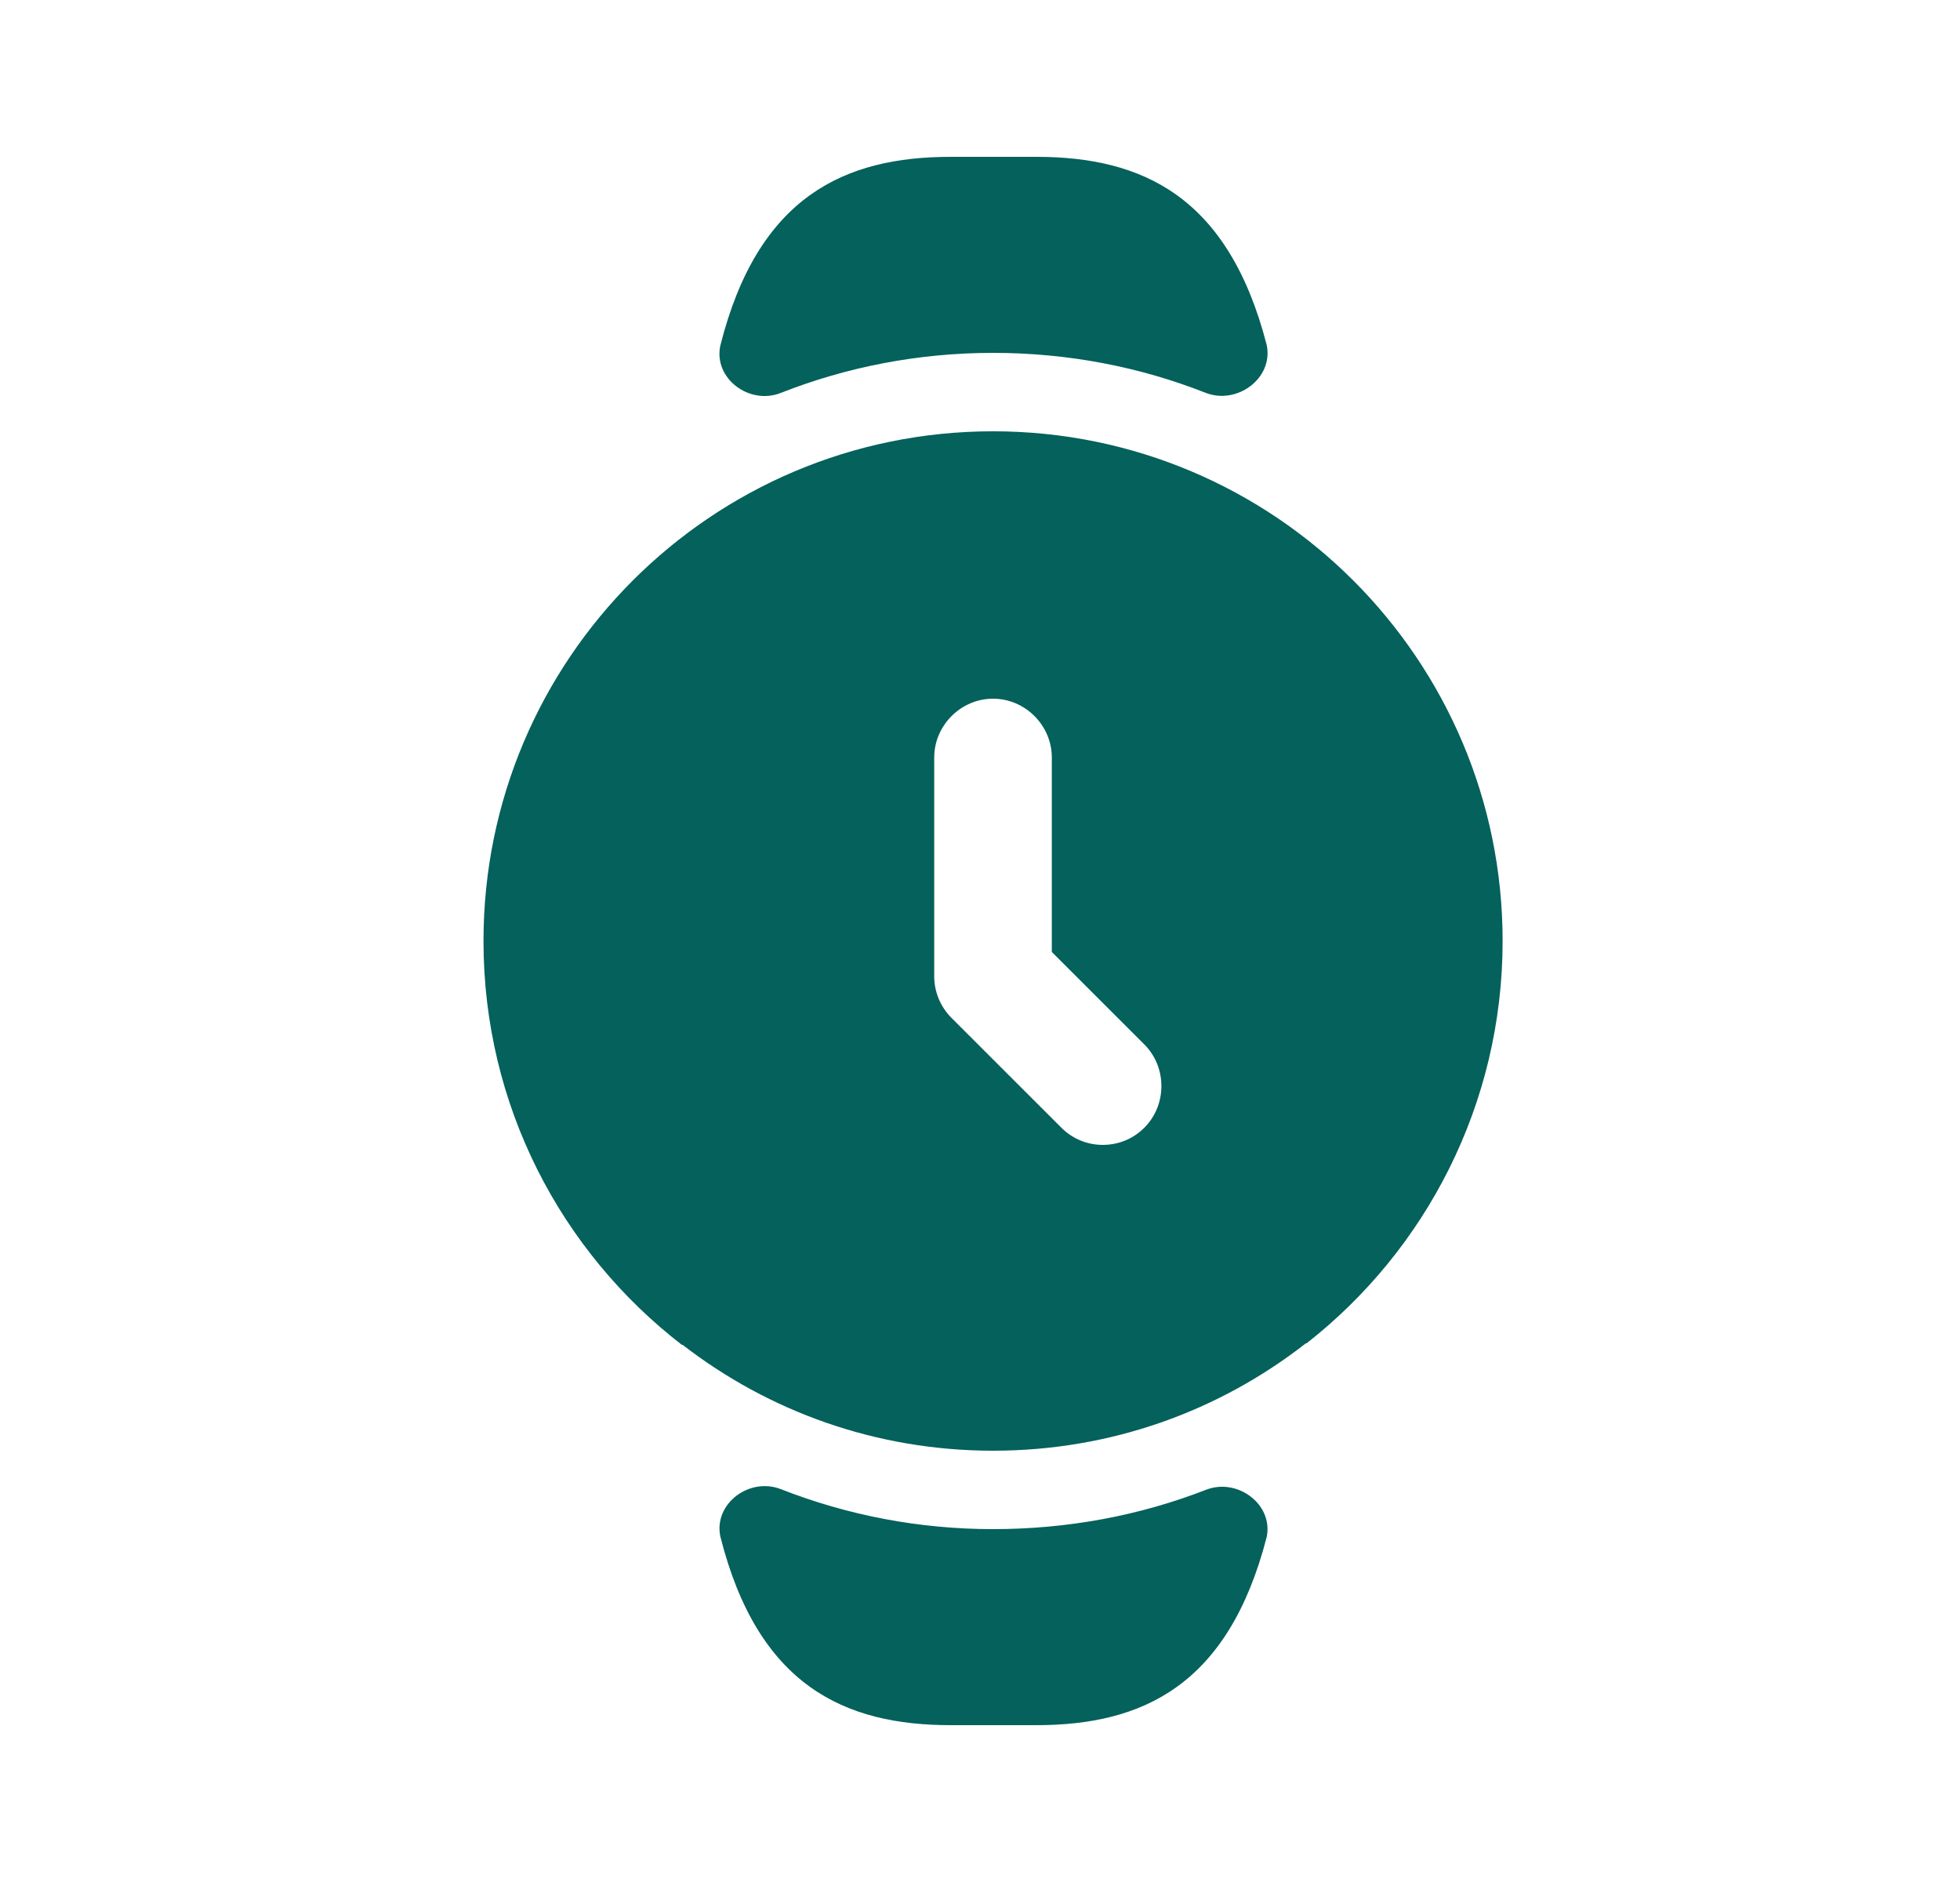
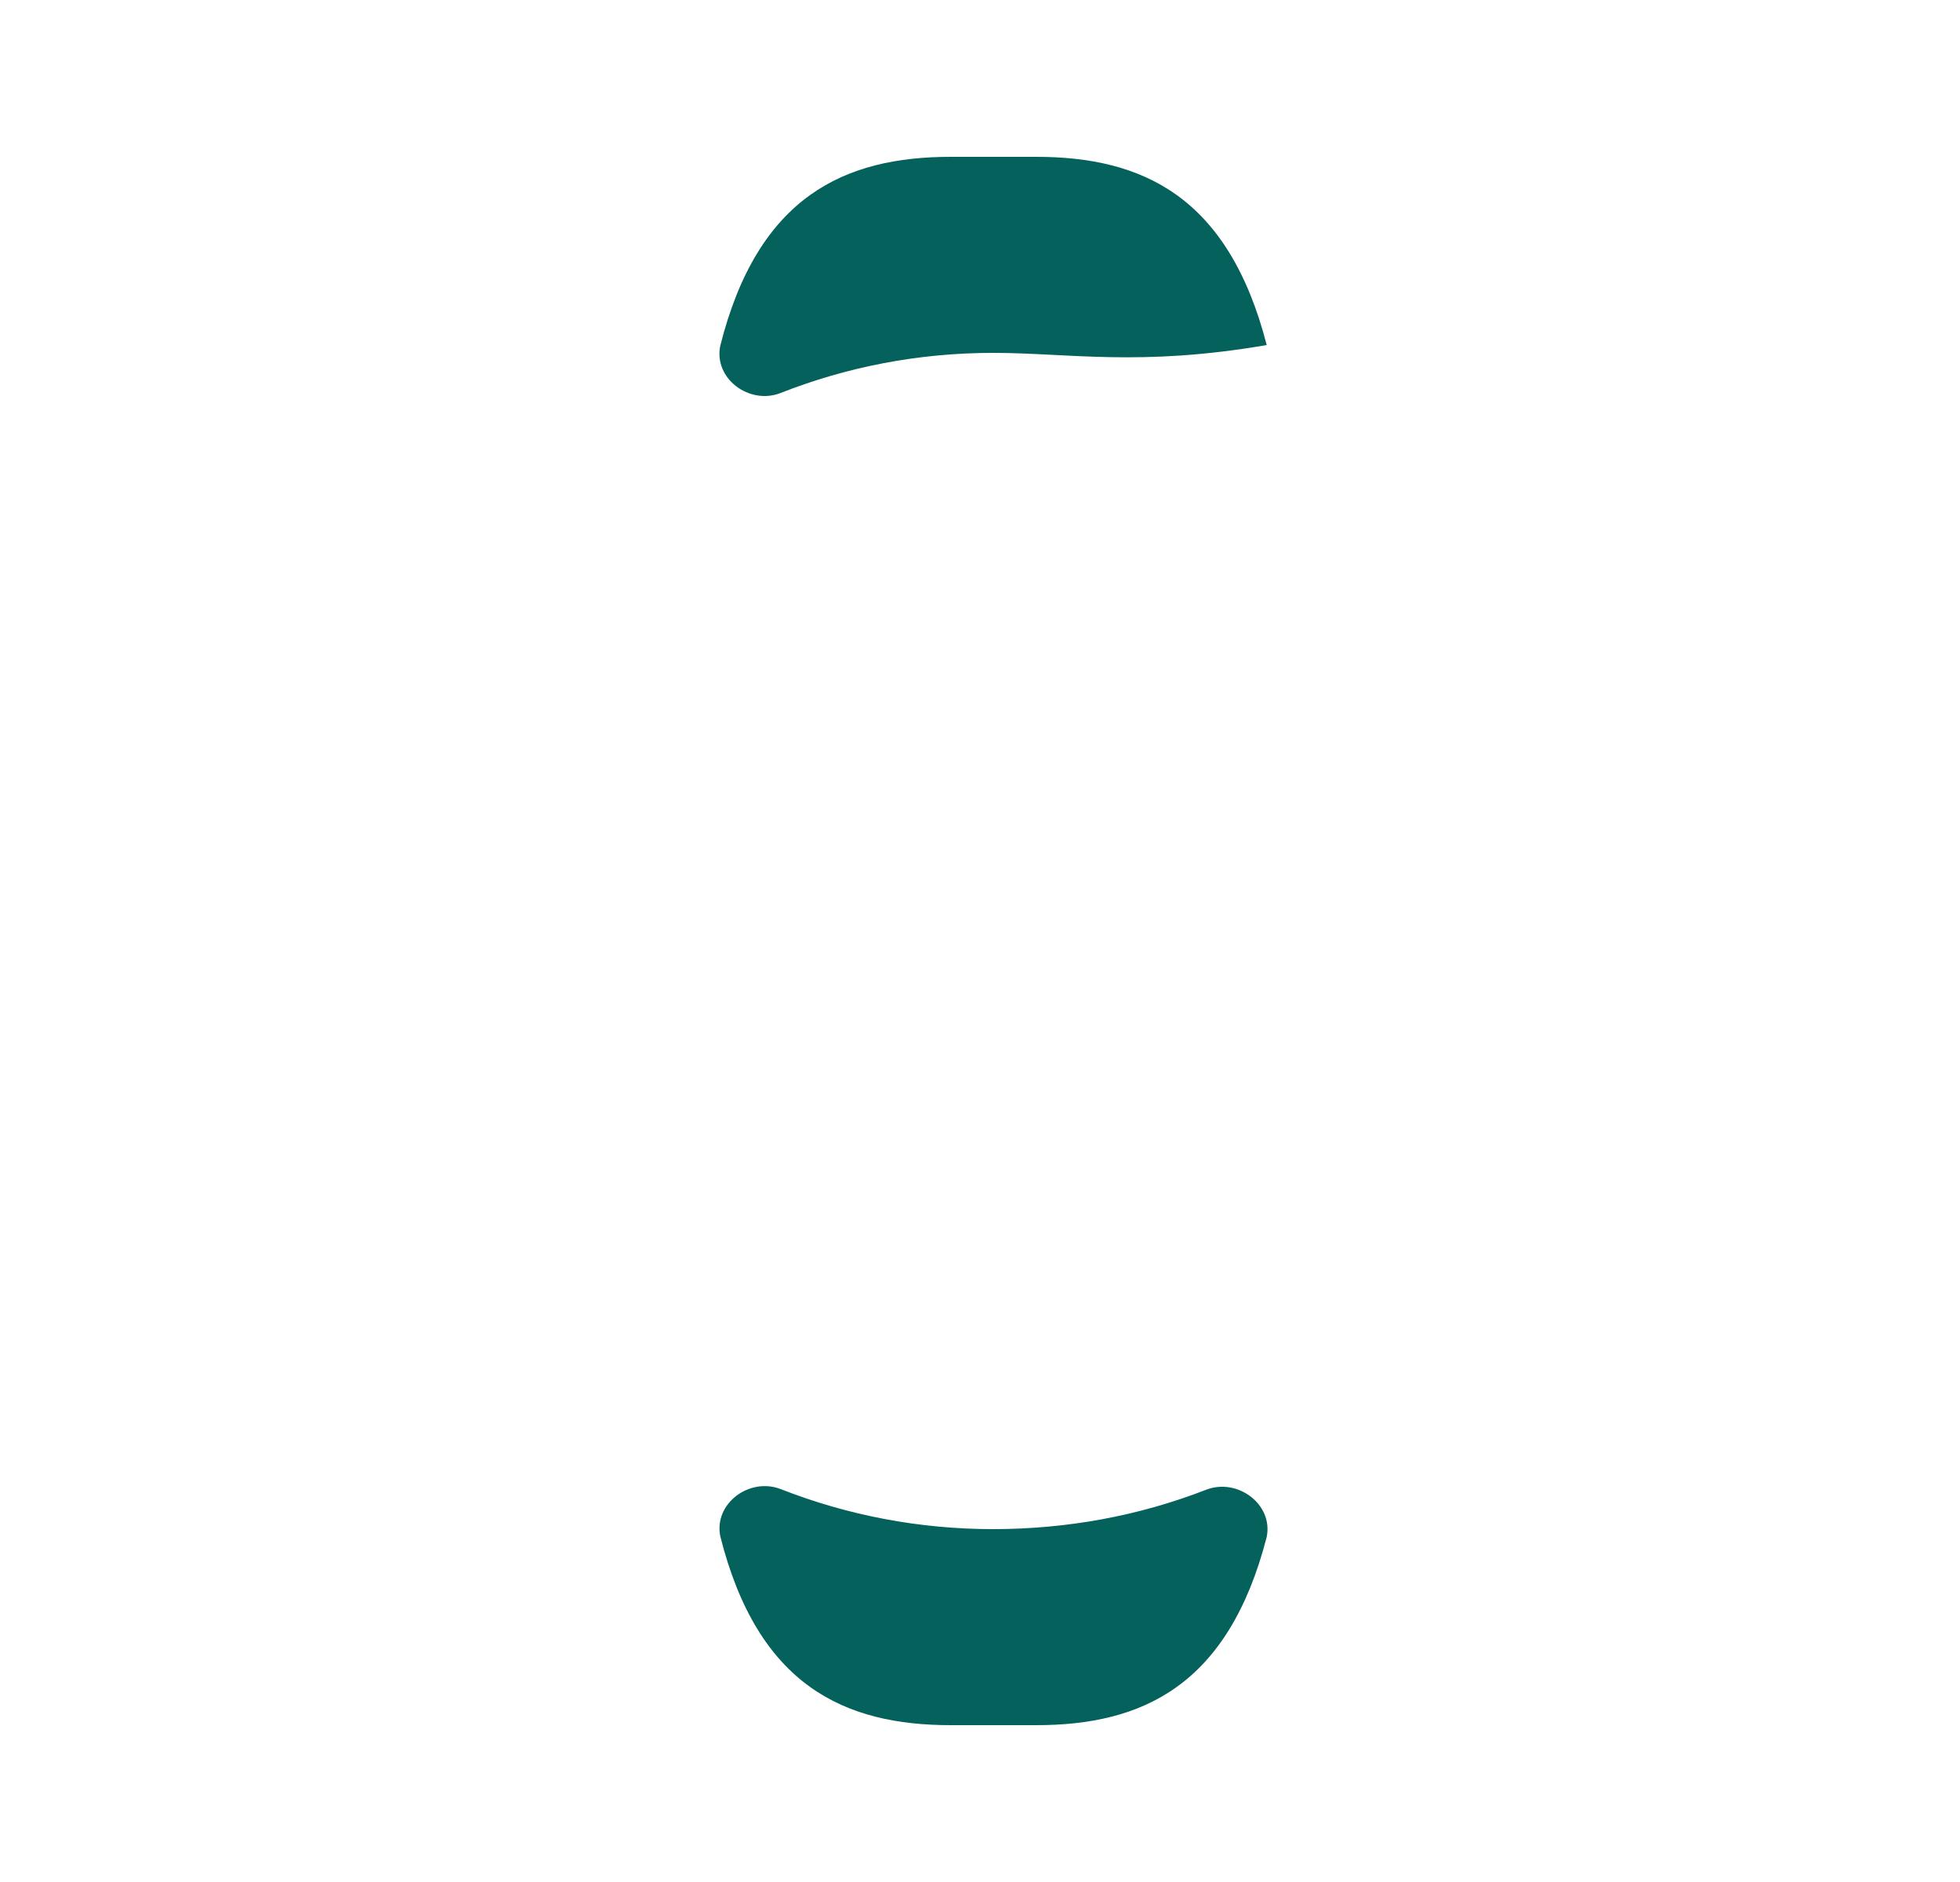
<svg xmlns="http://www.w3.org/2000/svg" fill="none" height="24" viewBox="0 0 25 24" width="25">
  <path d="M15.384 18.998C15.782 18.843 16.242 19.182 16.157 19.6C15.667 21.5 14.567 22 13.217 22H12.127C10.777 22 9.667 21.5 9.187 19.59C9.104 19.171 9.562 18.835 9.959 18.99C10.814 19.325 11.727 19.5 12.667 19.5C13.61 19.5 14.528 19.331 15.384 18.998Z" fill="#04615C" />
-   <path d="M16.157 4.4C16.245 4.823 15.779 5.167 15.377 5.009C14.539 4.679 13.625 4.5 12.667 4.5C11.709 4.5 10.797 4.681 9.958 5.011C9.56 5.168 9.101 4.829 9.187 4.41C9.667 2.5 10.777 2 12.127 2H13.217C14.567 2 15.667 2.5 16.157 4.4Z" fill="#04615C" />
-   <path d="M12.666 5.5C9.076 5.5 6.167 8.41 6.167 12C6.167 14.1 7.157 15.96 8.697 17.15H8.707C9.806 18 11.177 18.5 12.666 18.5C14.177 18.5 15.556 17.99 16.657 17.13H16.666C18.186 15.94 19.166 14.08 19.166 12C19.166 8.41 16.256 5.5 12.666 5.5ZM14.597 14.38C14.447 14.53 14.257 14.6 14.066 14.6C13.877 14.6 13.687 14.53 13.537 14.38L12.136 12.98C11.996 12.84 11.916 12.65 11.916 12.45V9.66C11.916 9.25 12.257 8.91 12.666 8.91C13.076 8.91 13.416 9.25 13.416 9.66V12.14L14.597 13.32C14.886 13.61 14.886 14.09 14.597 14.38Z" fill="#04615C" />
+   <path d="M16.157 4.4C14.539 4.679 13.625 4.5 12.667 4.5C11.709 4.5 10.797 4.681 9.958 5.011C9.56 5.168 9.101 4.829 9.187 4.41C9.667 2.5 10.777 2 12.127 2H13.217C14.567 2 15.667 2.5 16.157 4.4Z" fill="#04615C" />
</svg>